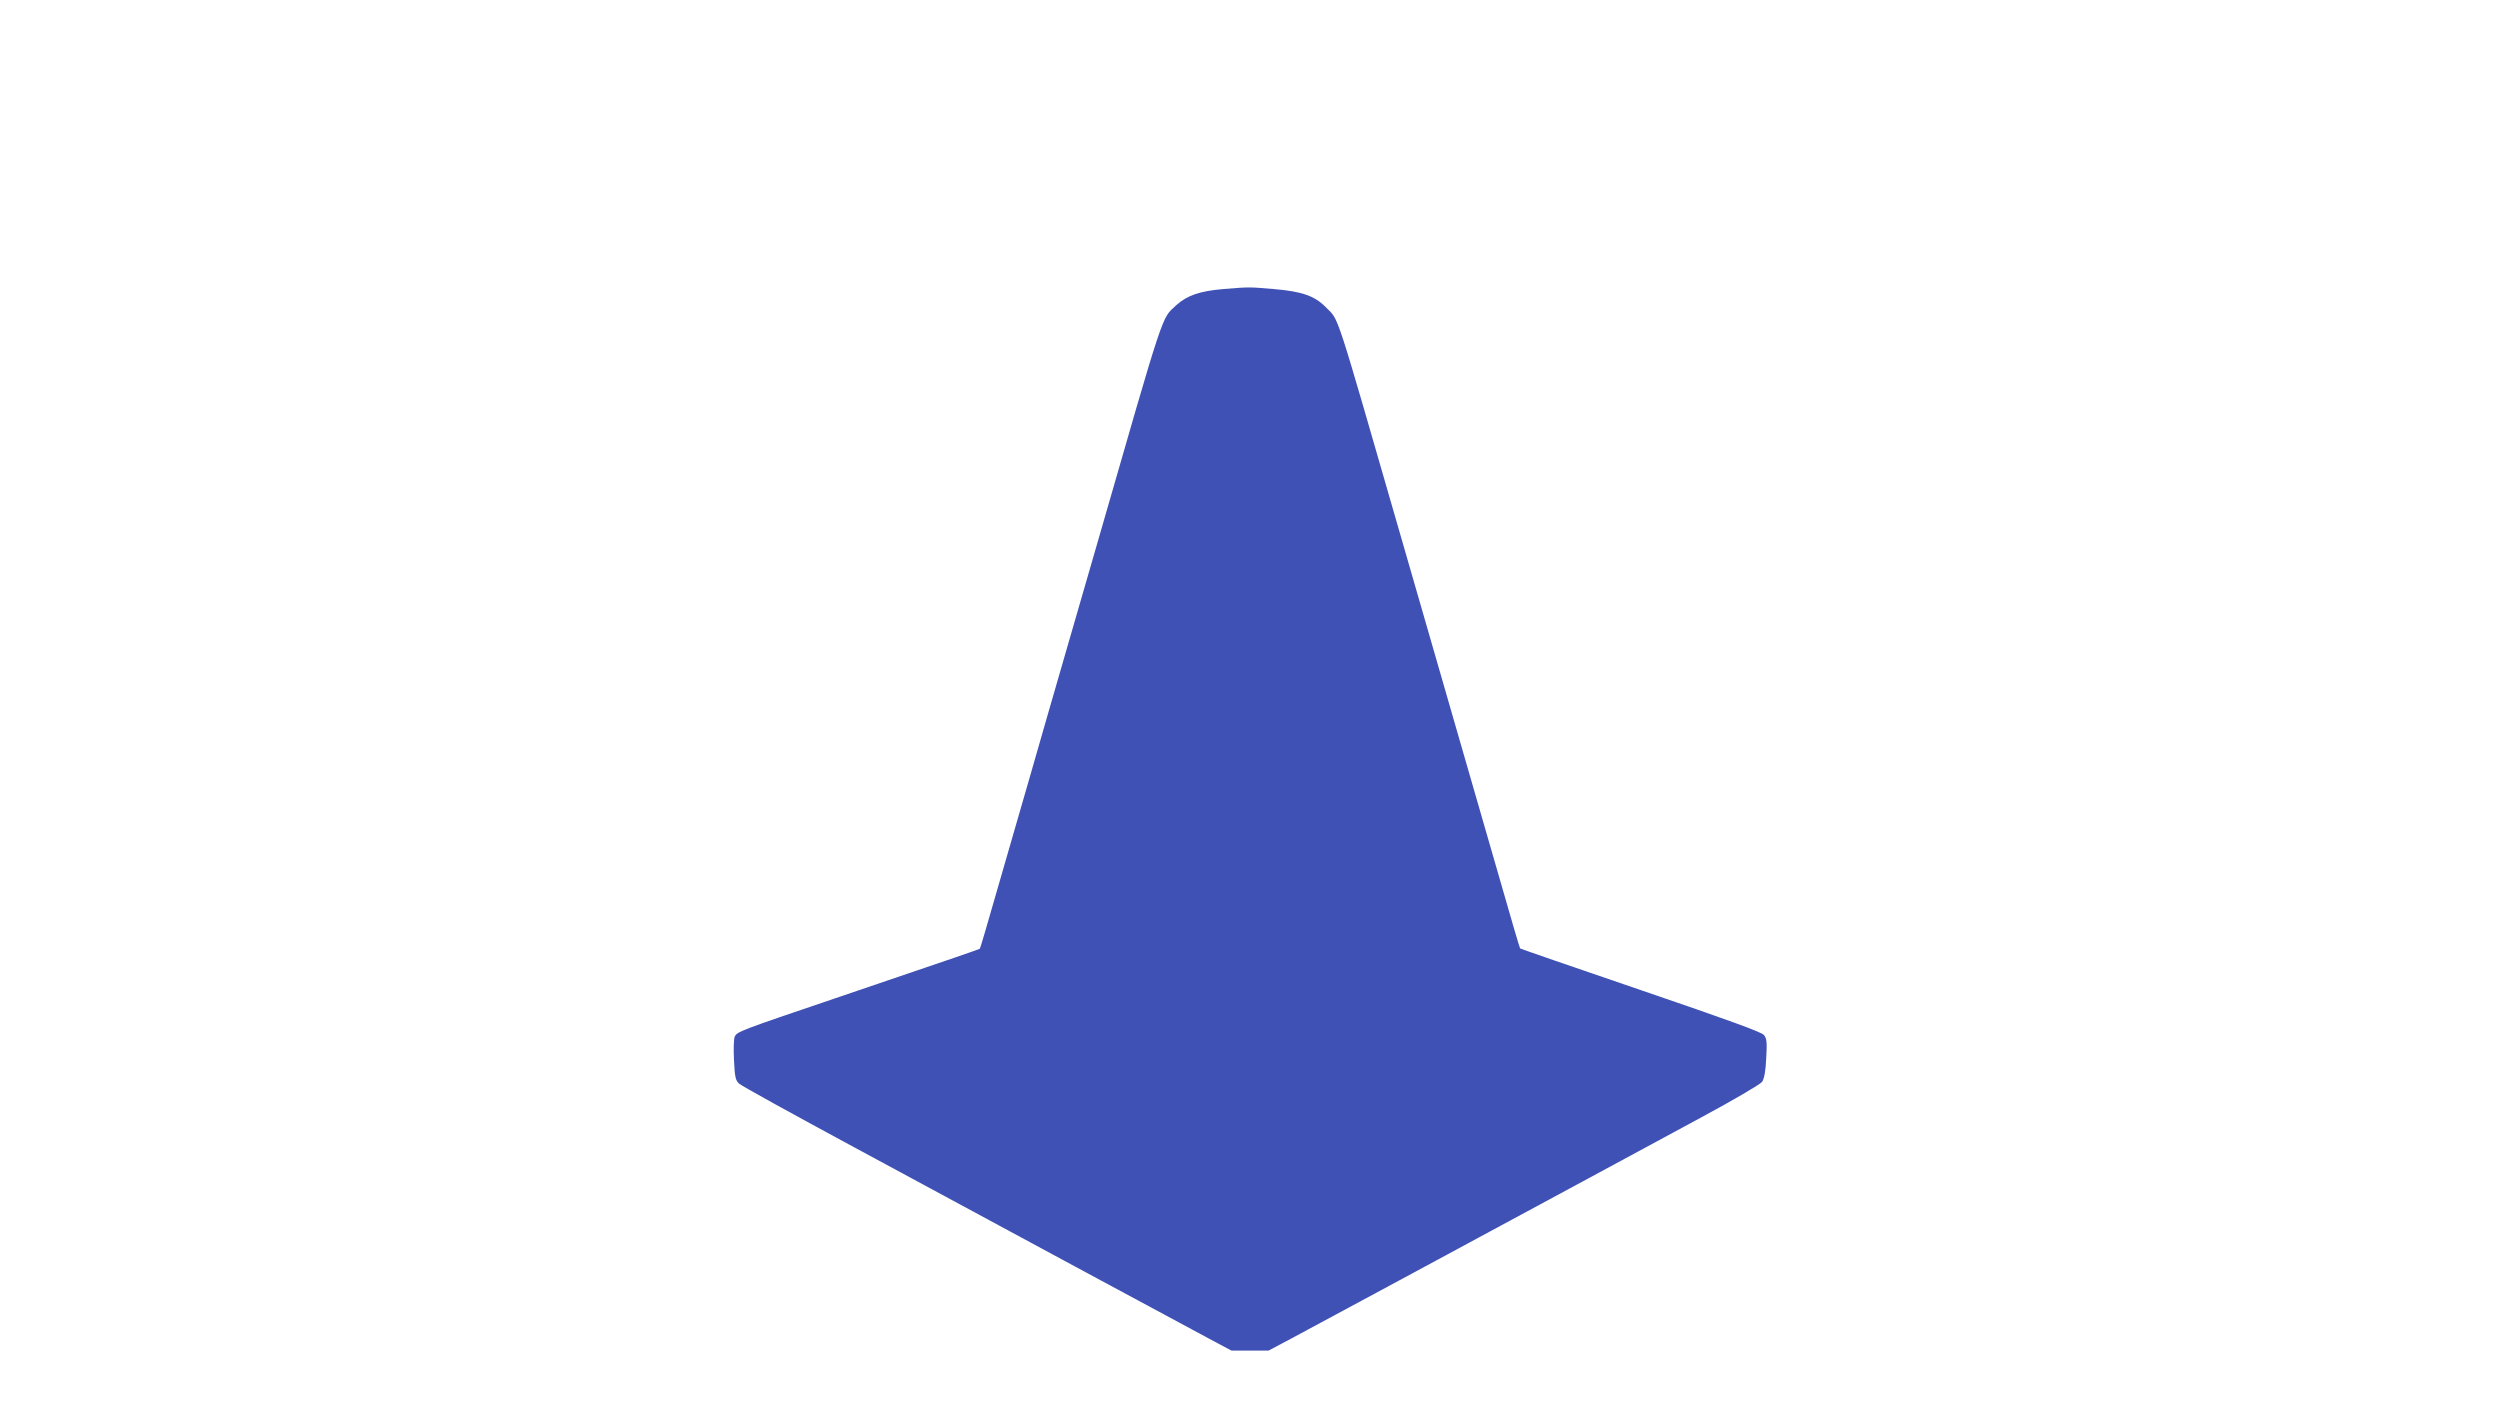
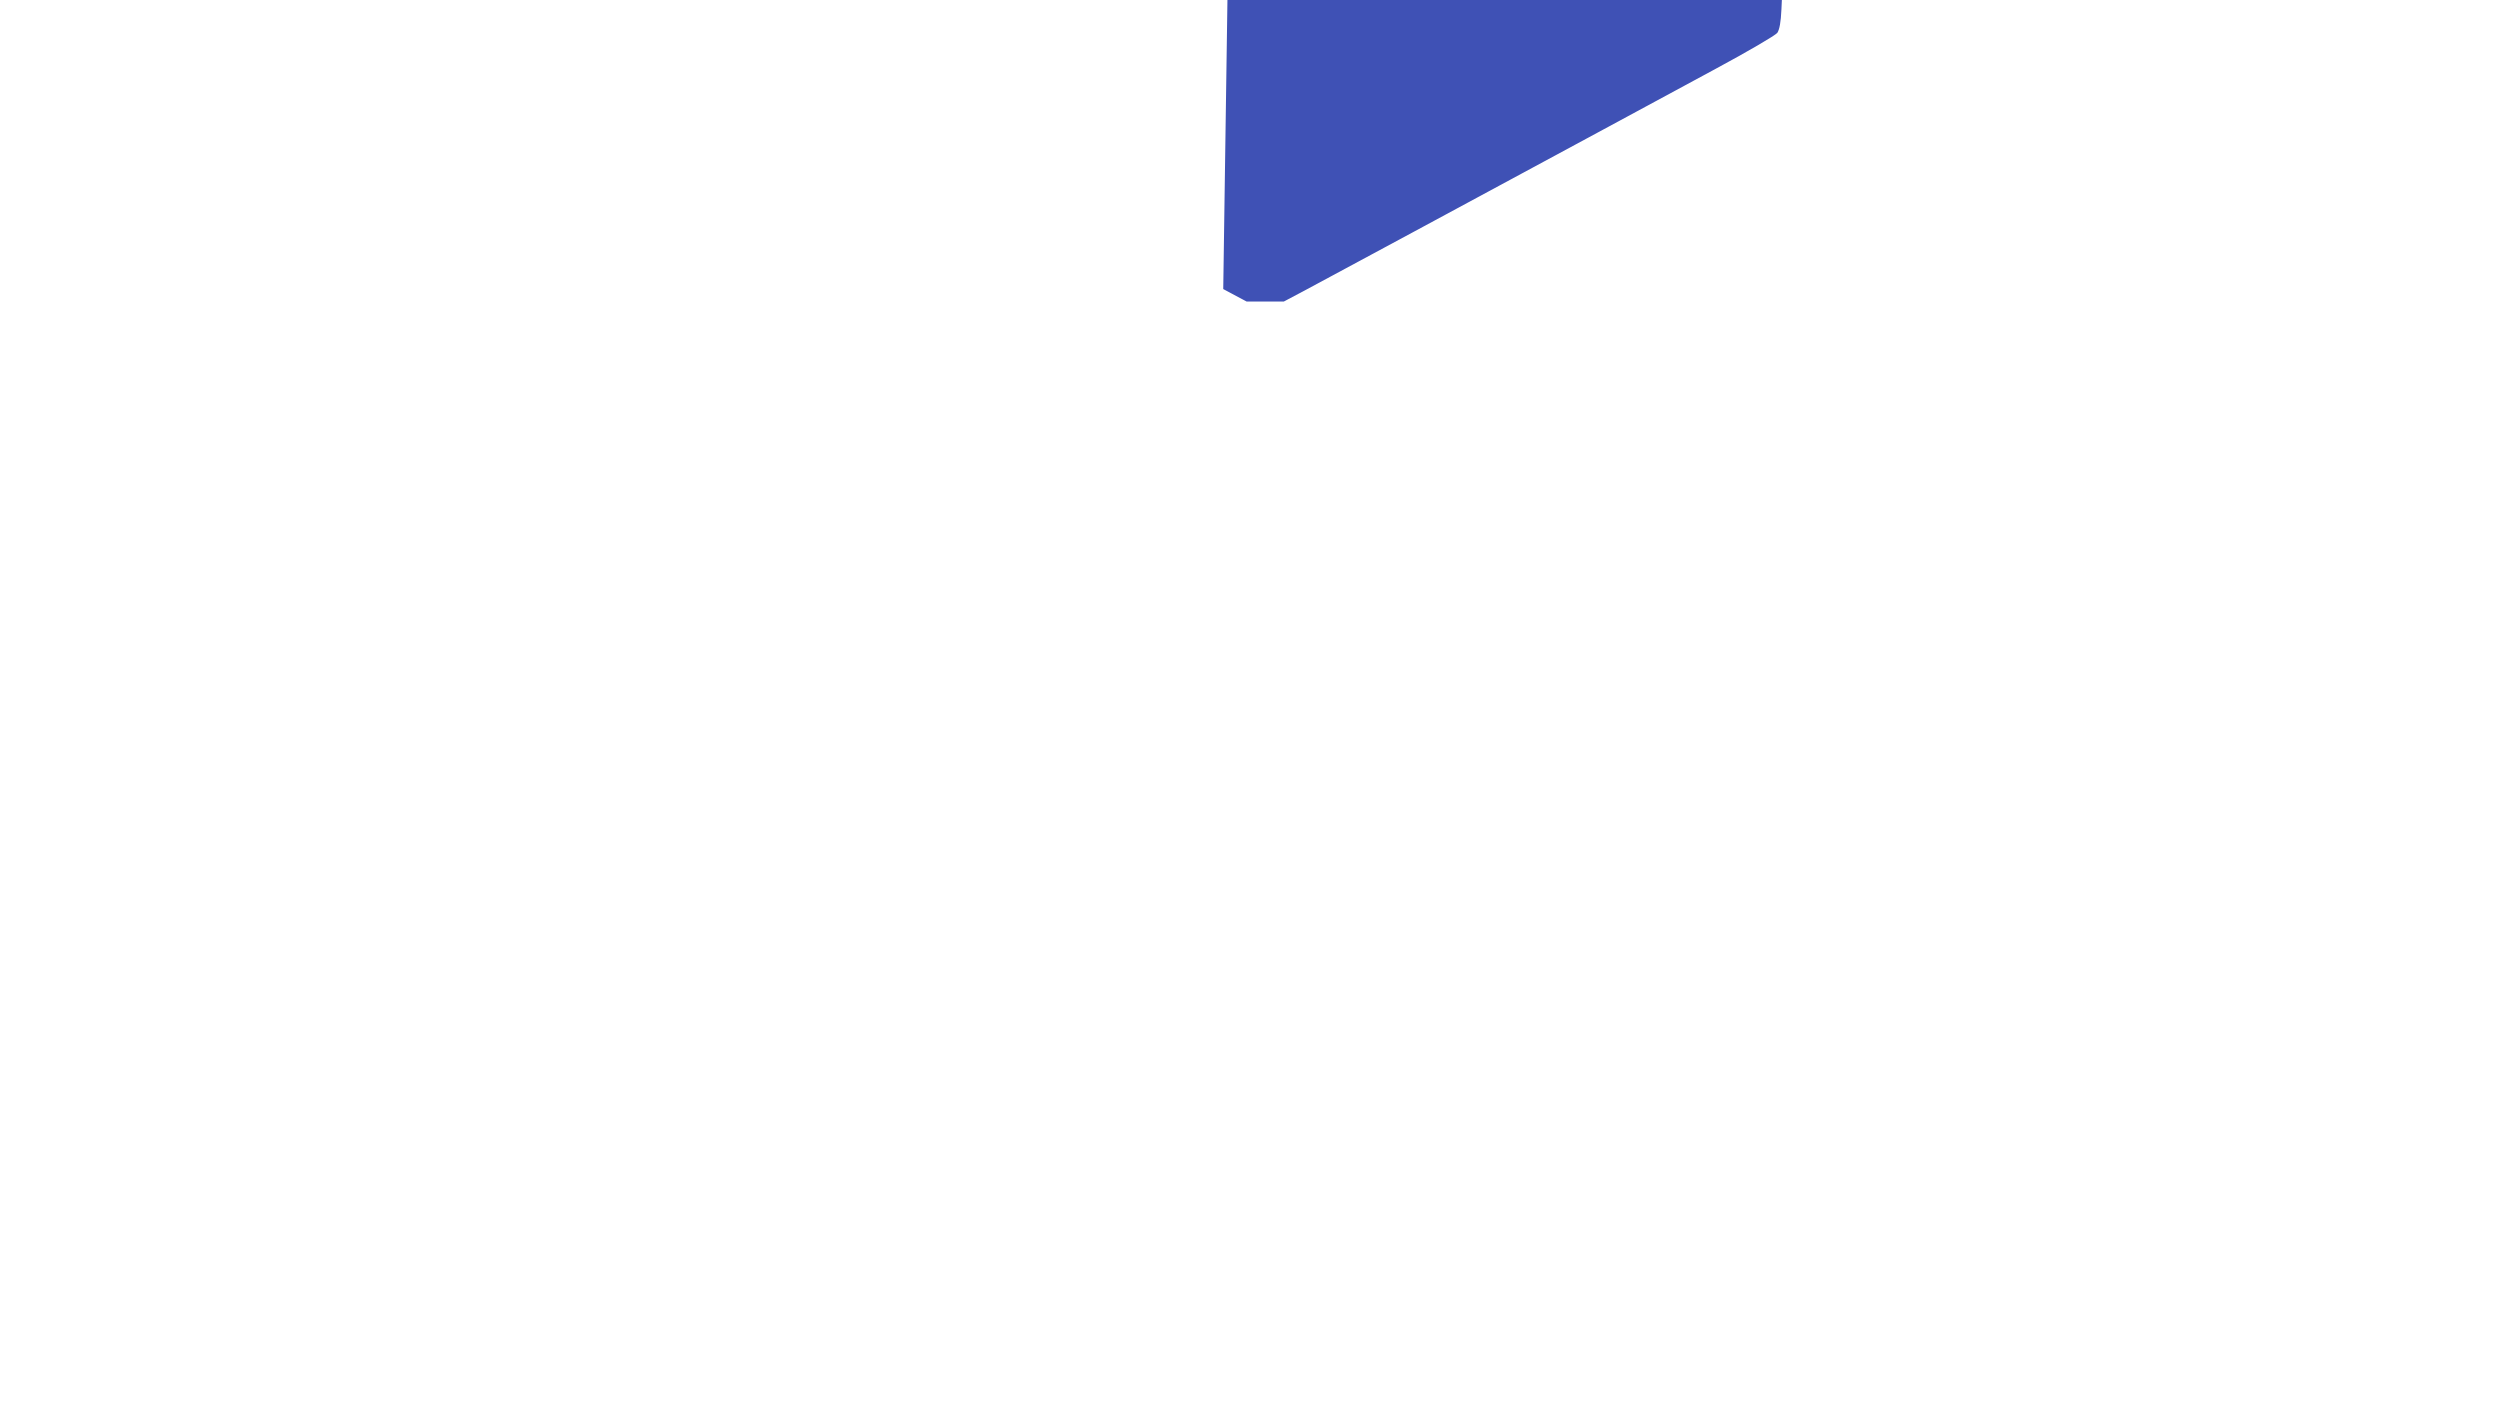
<svg xmlns="http://www.w3.org/2000/svg" version="1.0" width="1280pt" height="720pt" viewBox="0 0 1280 720" preserveAspectRatio="xMidYMid meet">
  <g transform="translate(0,720) scale(0.1,-0.1)" fill="#3f51b5" stroke="none">
-     <path d="M6263 5720 c-120 -10 -186 -33 -241 -83 -76 -71 -55 -7 -402 -1212 -56 -192 -134 -465 -175 -605 -41 -140 -117 -406 -170 -590 -53 -184 -132 -458 -176 -609 -43 -151 -80 -276 -82 -278 -4 -4 -90 -33 -737 -253 -496 -168 -505 -172 -518 -197 -5 -10 -7 -63 -4 -120 4 -87 8 -105 26 -121 11 -11 278 -158 591 -327 314 -169 822 -444 1130 -610 308 -166 614 -331 680 -366 l120 -64 95 0 95 0 115 61 c105 56 860 463 1525 822 149 81 405 219 570 308 171 92 307 172 317 185 11 17 18 54 21 121 5 82 3 101 -12 119 -12 15 -189 79 -631 230 -337 115 -615 211 -617 213 -2 1 -48 158 -102 347 -55 189 -149 515 -209 724 -60 209 -191 661 -290 1005 -358 1240 -323 1133 -395 1208 -56 57 -121 80 -265 92 -128 11 -125 11 -259 0z" />
+     <path d="M6263 5720 l120 -64 95 0 95 0 115 61 c105 56 860 463 1525 822 149 81 405 219 570 308 171 92 307 172 317 185 11 17 18 54 21 121 5 82 3 101 -12 119 -12 15 -189 79 -631 230 -337 115 -615 211 -617 213 -2 1 -48 158 -102 347 -55 189 -149 515 -209 724 -60 209 -191 661 -290 1005 -358 1240 -323 1133 -395 1208 -56 57 -121 80 -265 92 -128 11 -125 11 -259 0z" />
  </g>
</svg>